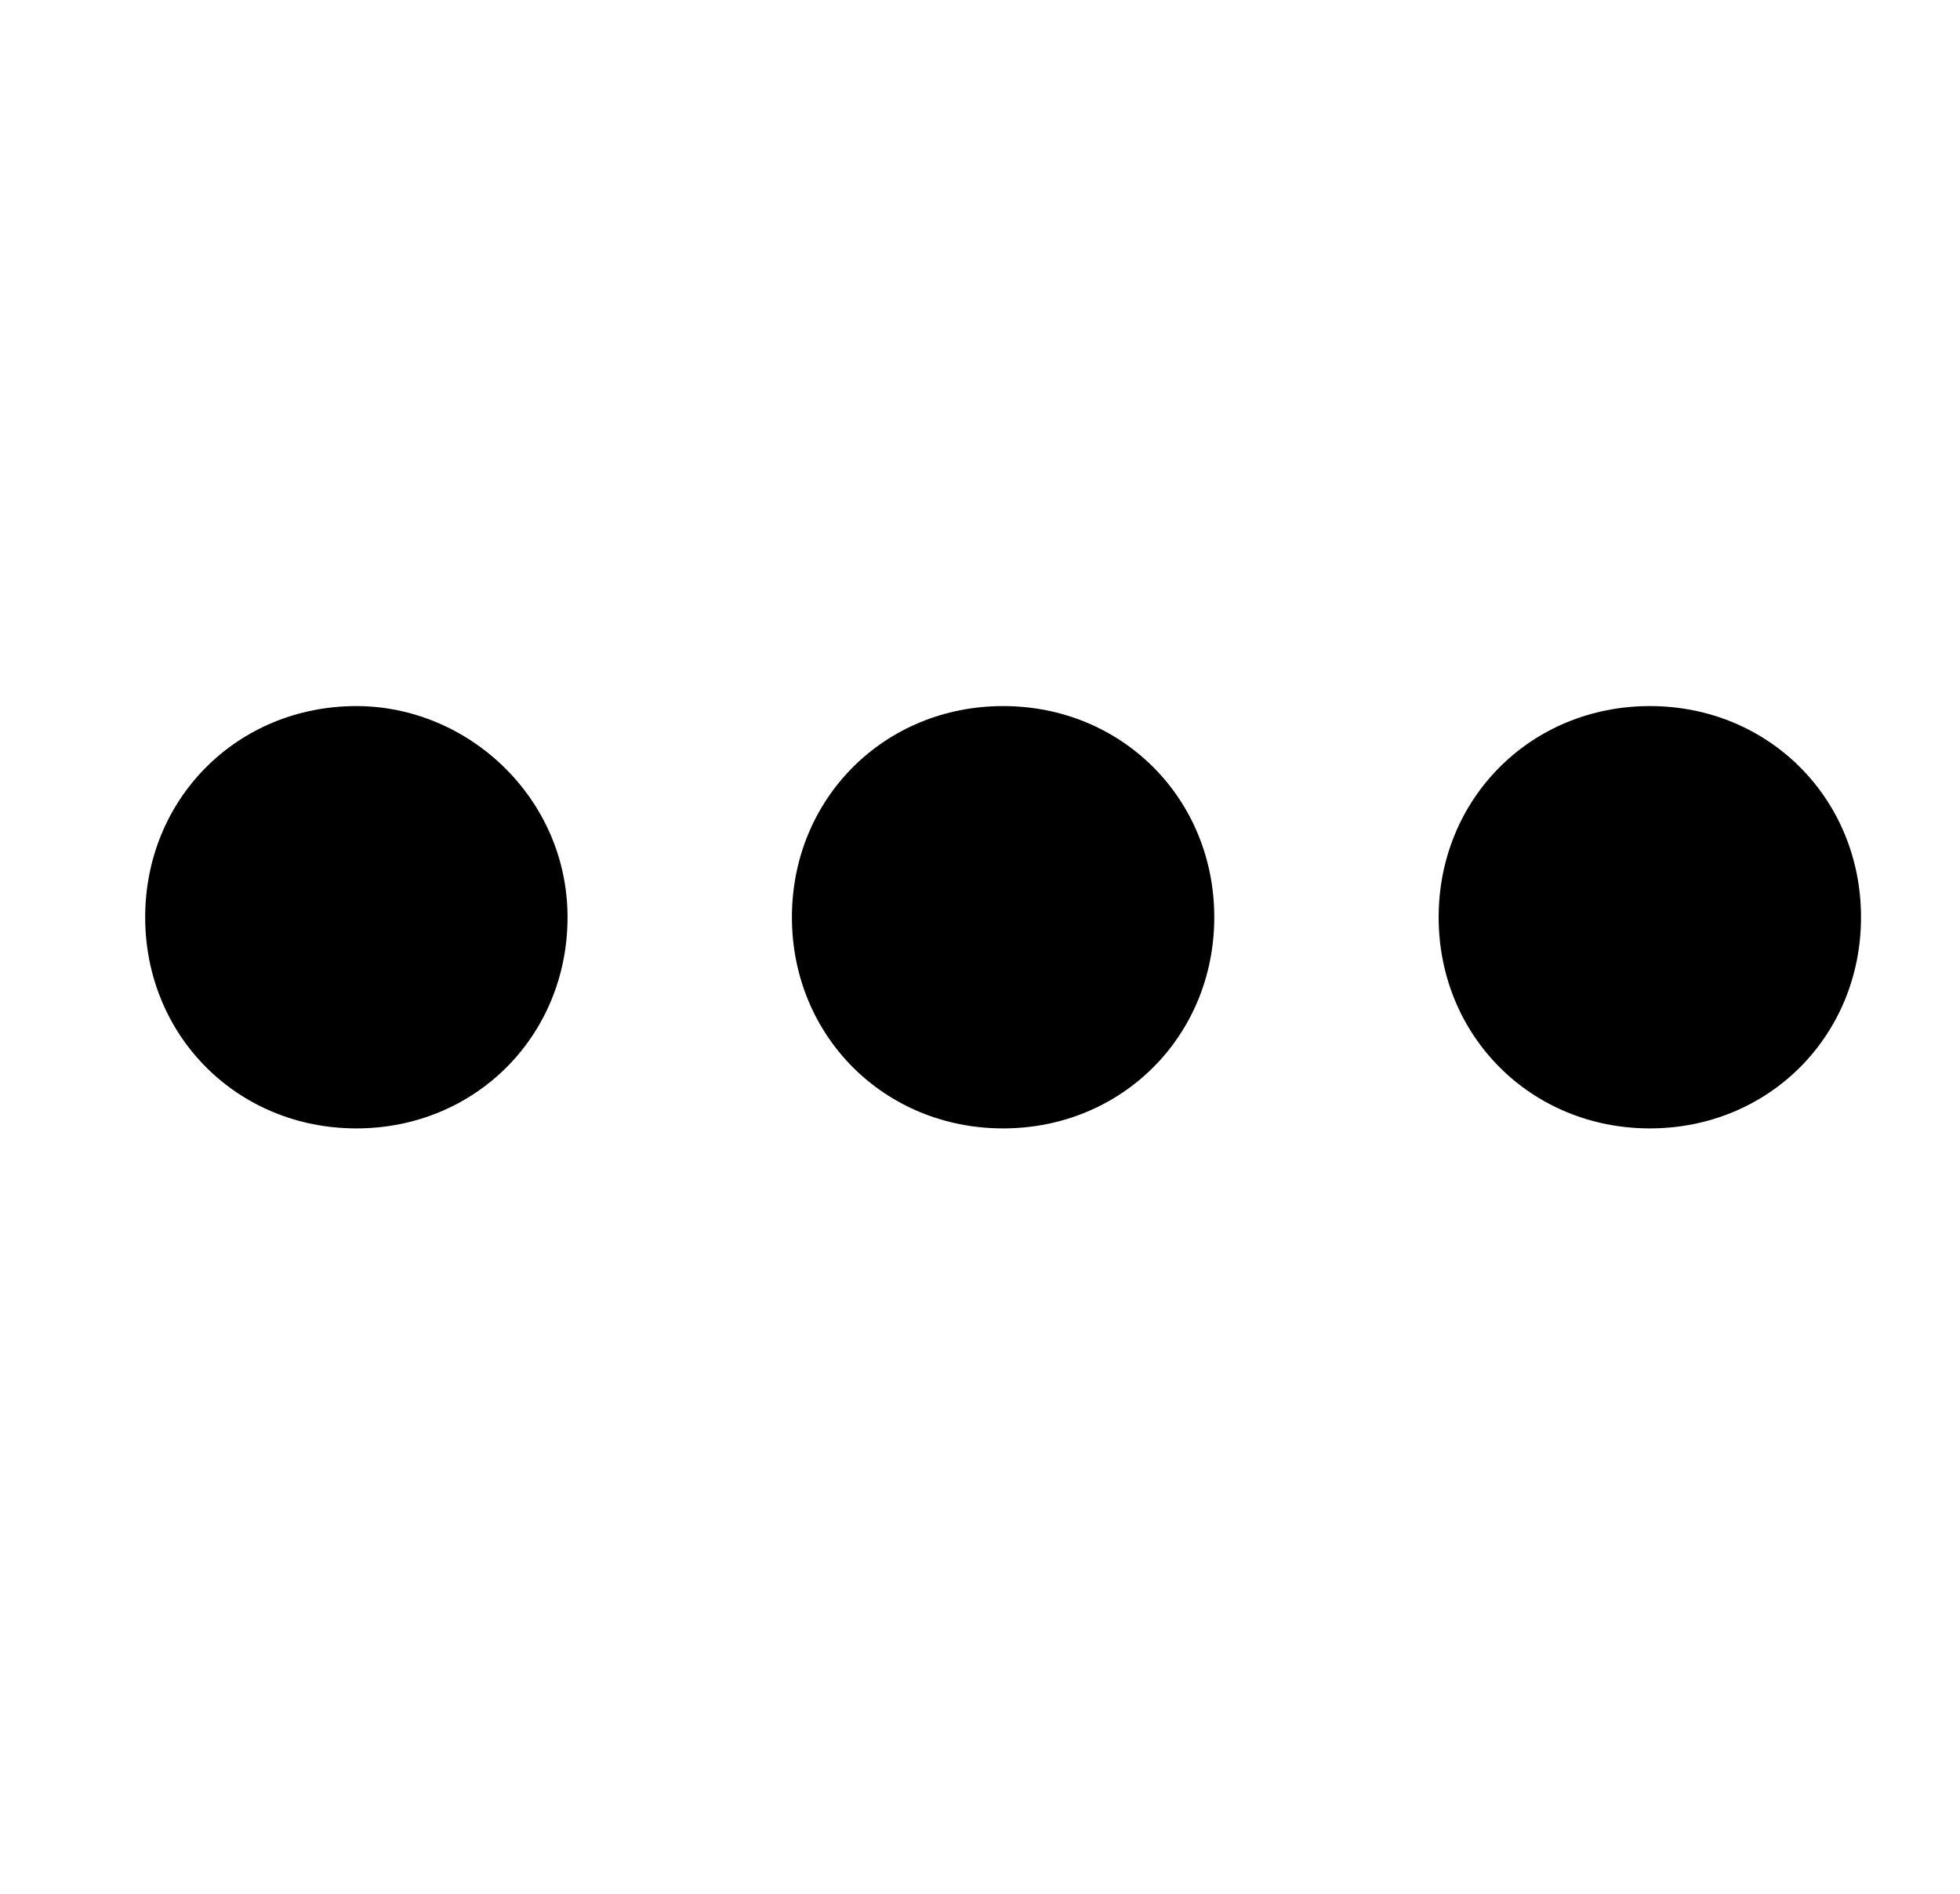
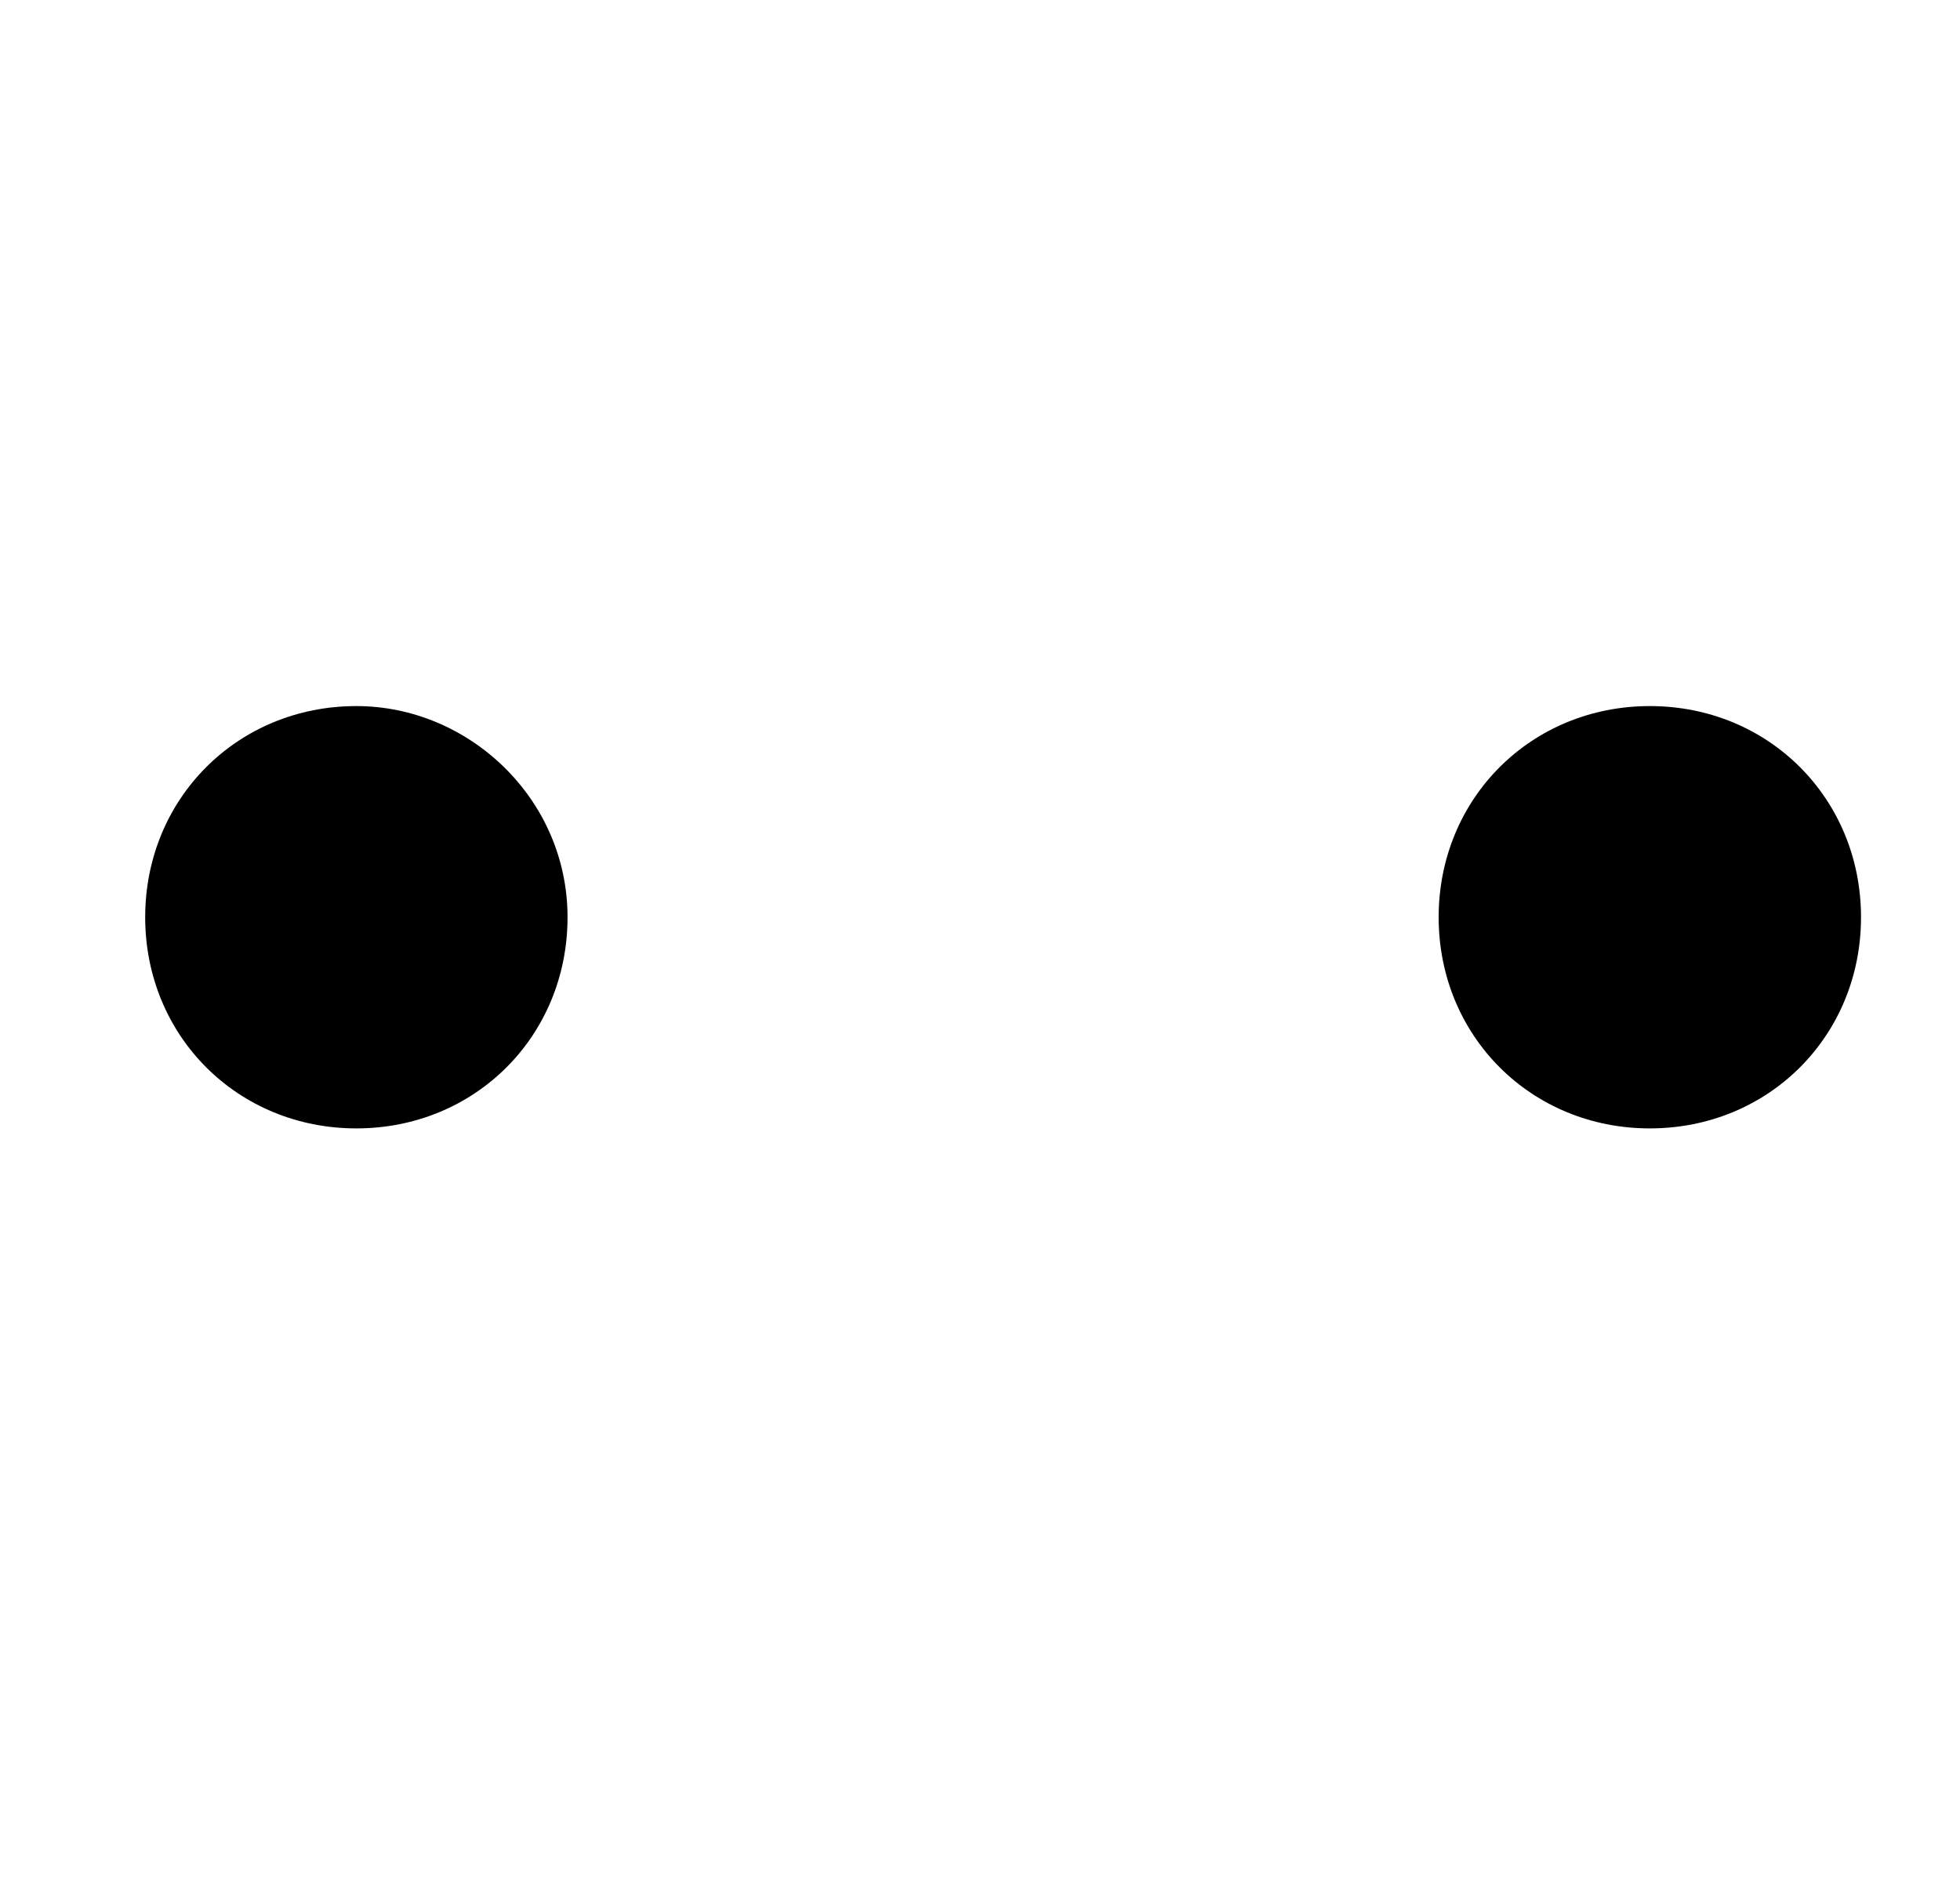
<svg xmlns="http://www.w3.org/2000/svg" version="1.1" id="three_dots" x="0px" y="0px" viewBox="0 0 29.7 28.7" style="enable-background:new 0 0 29.7 28.7;" xml:space="preserve">
  <path id="_x33_" d="M28.2,13.9c0,1.8-1.4,3.2-3.2,3.2h0c-1.8,0-3.2-1.4-3.2-3.2v0c0-1.8,1.4-3.2,3.2-3.2h0  C26.8,10.7,28.2,12.1,28.2,13.9L28.2,13.9z" />
-   <path id="_x32_" d="M8.6,13.9c0,1.8-1.4,3.2-3.2,3.2h0c-1.8,0-3.2-1.4-3.2-3.2v0c0-1.8,1.4-3.2,3.2-3.2h0  C7.1,10.7,8.6,12.1,8.6,13.9L8.6,13.9z" />
-   <path id="_x31_" d="M18.4,13.9c0,1.8-1.4,3.2-3.2,3.2h0c-1.8,0-3.2-1.4-3.2-3.2v0c0-1.8,1.4-3.2,3.2-3.2h0  C17,10.7,18.4,12.1,18.4,13.9L18.4,13.9z" />
+   <path id="_x32_" d="M8.6,13.9c0,1.8-1.4,3.2-3.2,3.2c-1.8,0-3.2-1.4-3.2-3.2v0c0-1.8,1.4-3.2,3.2-3.2h0  C7.1,10.7,8.6,12.1,8.6,13.9L8.6,13.9z" />
</svg>